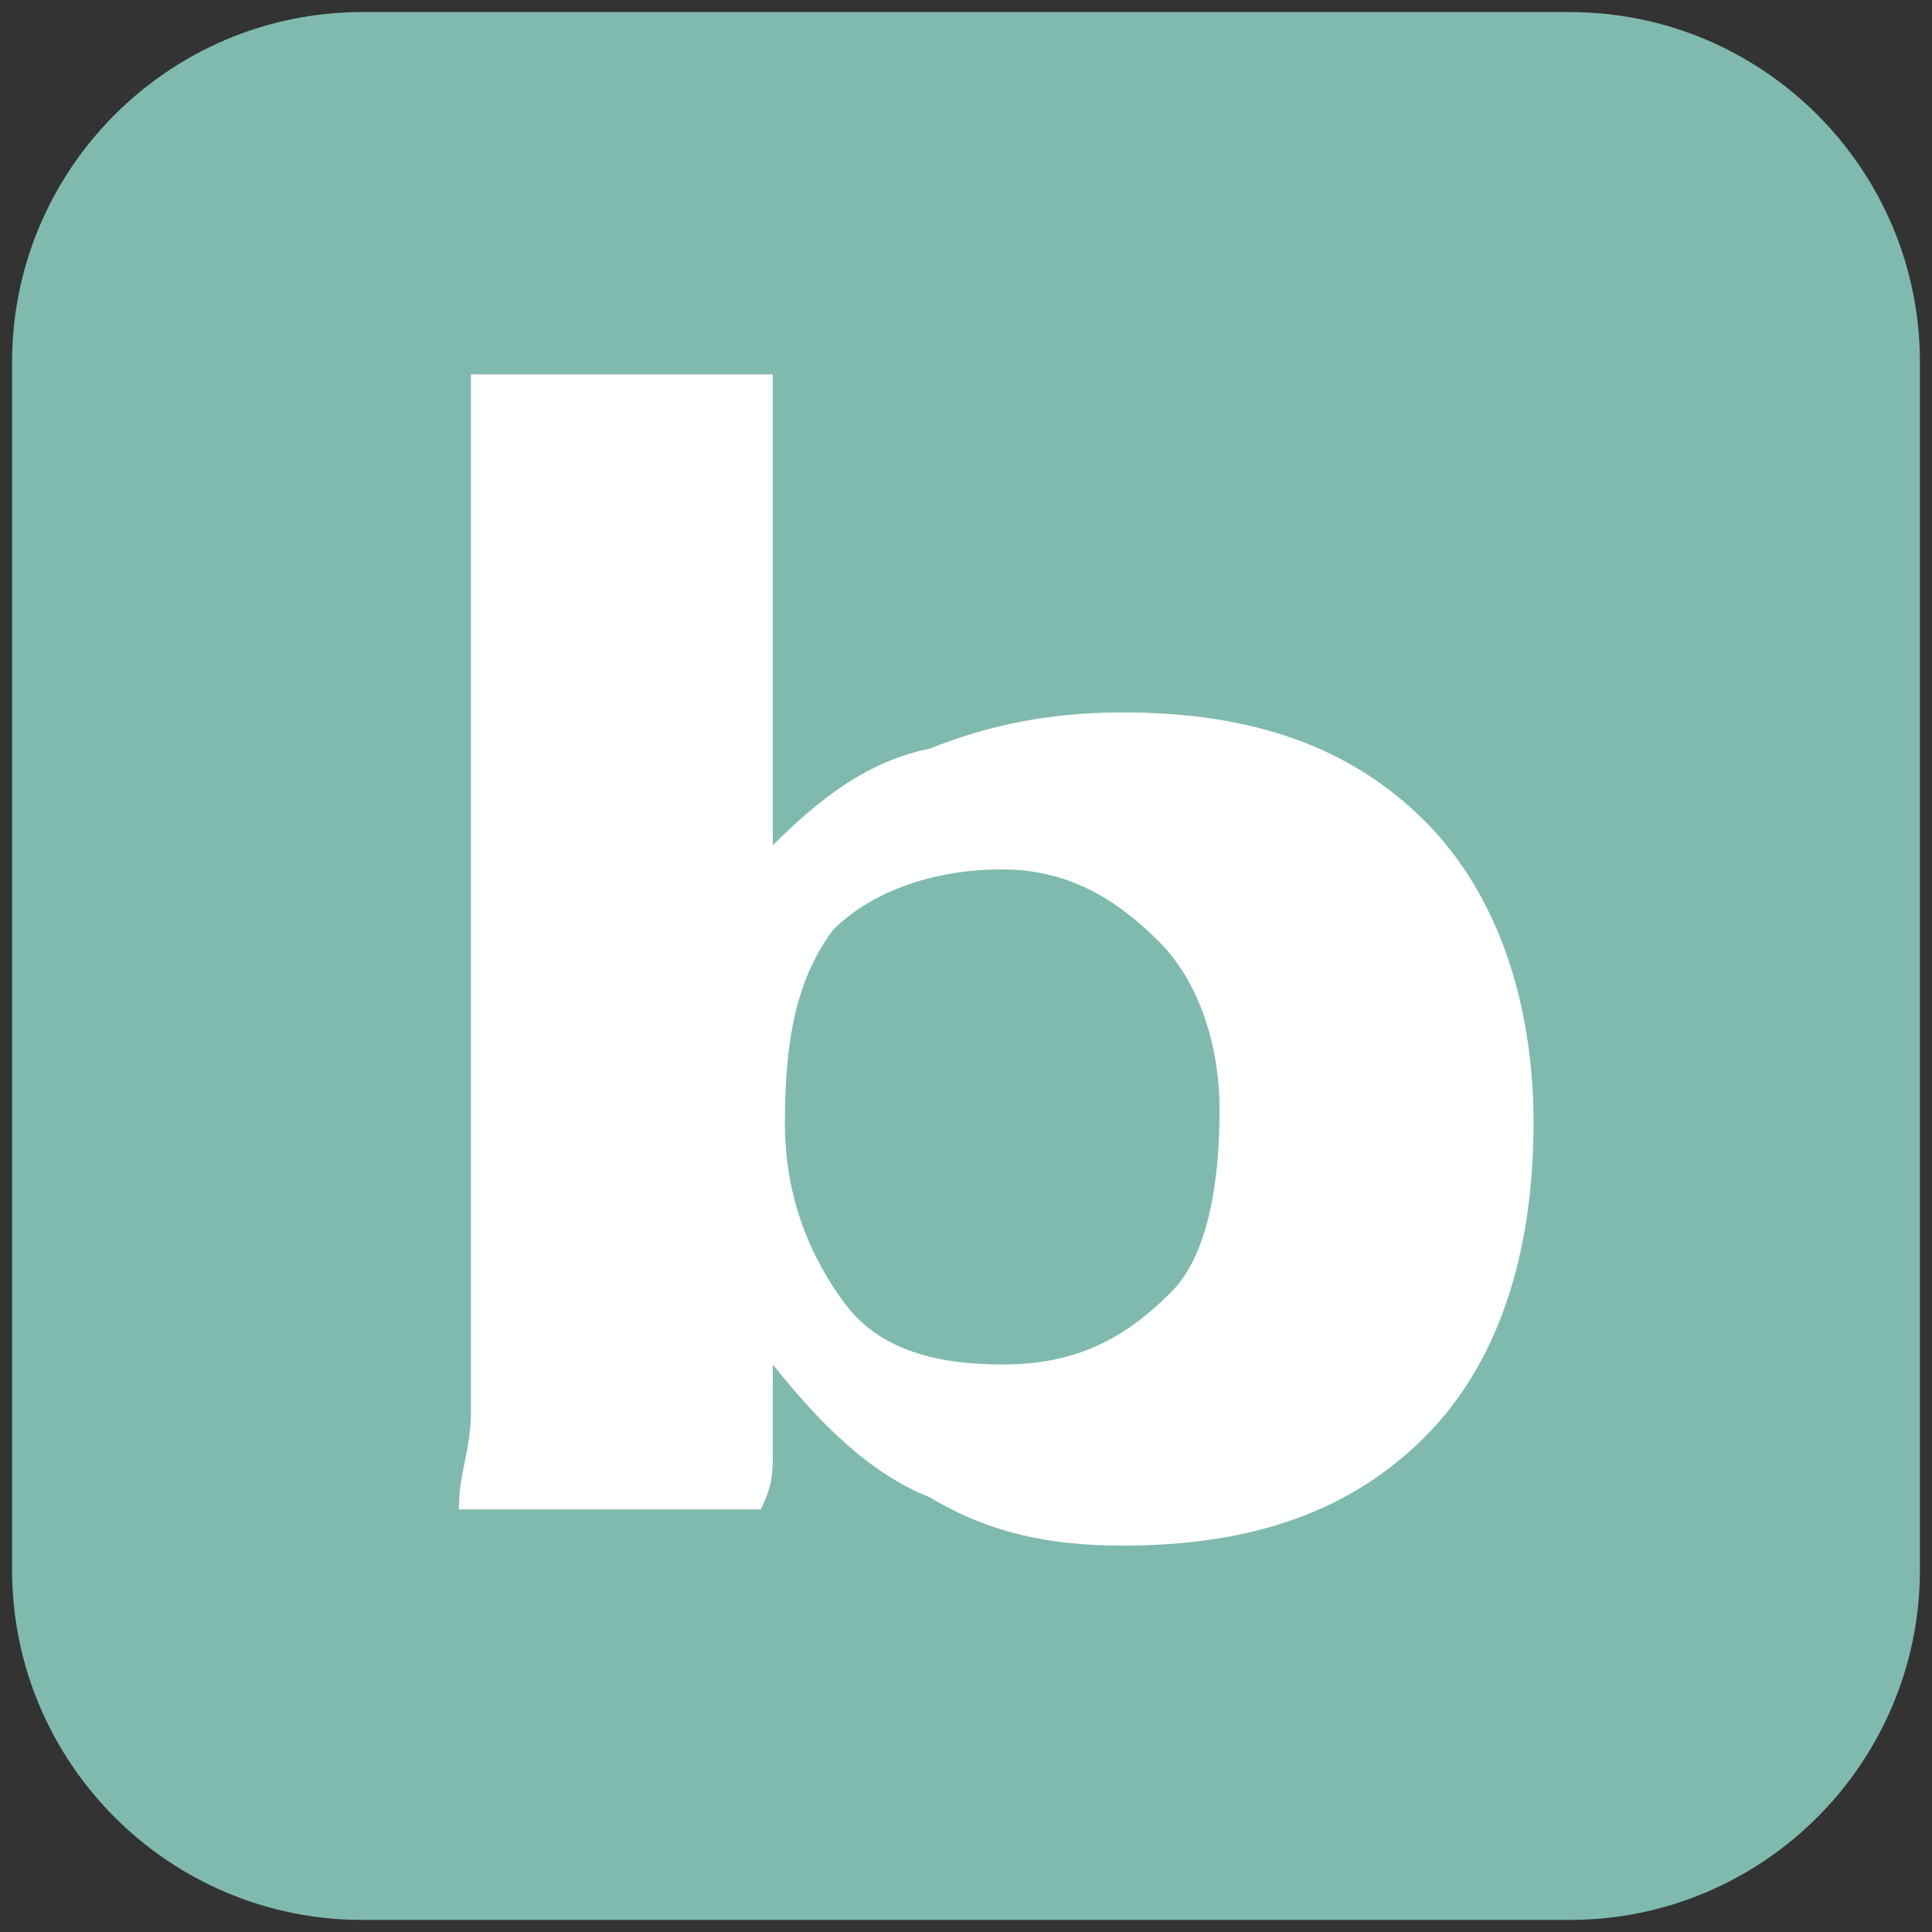
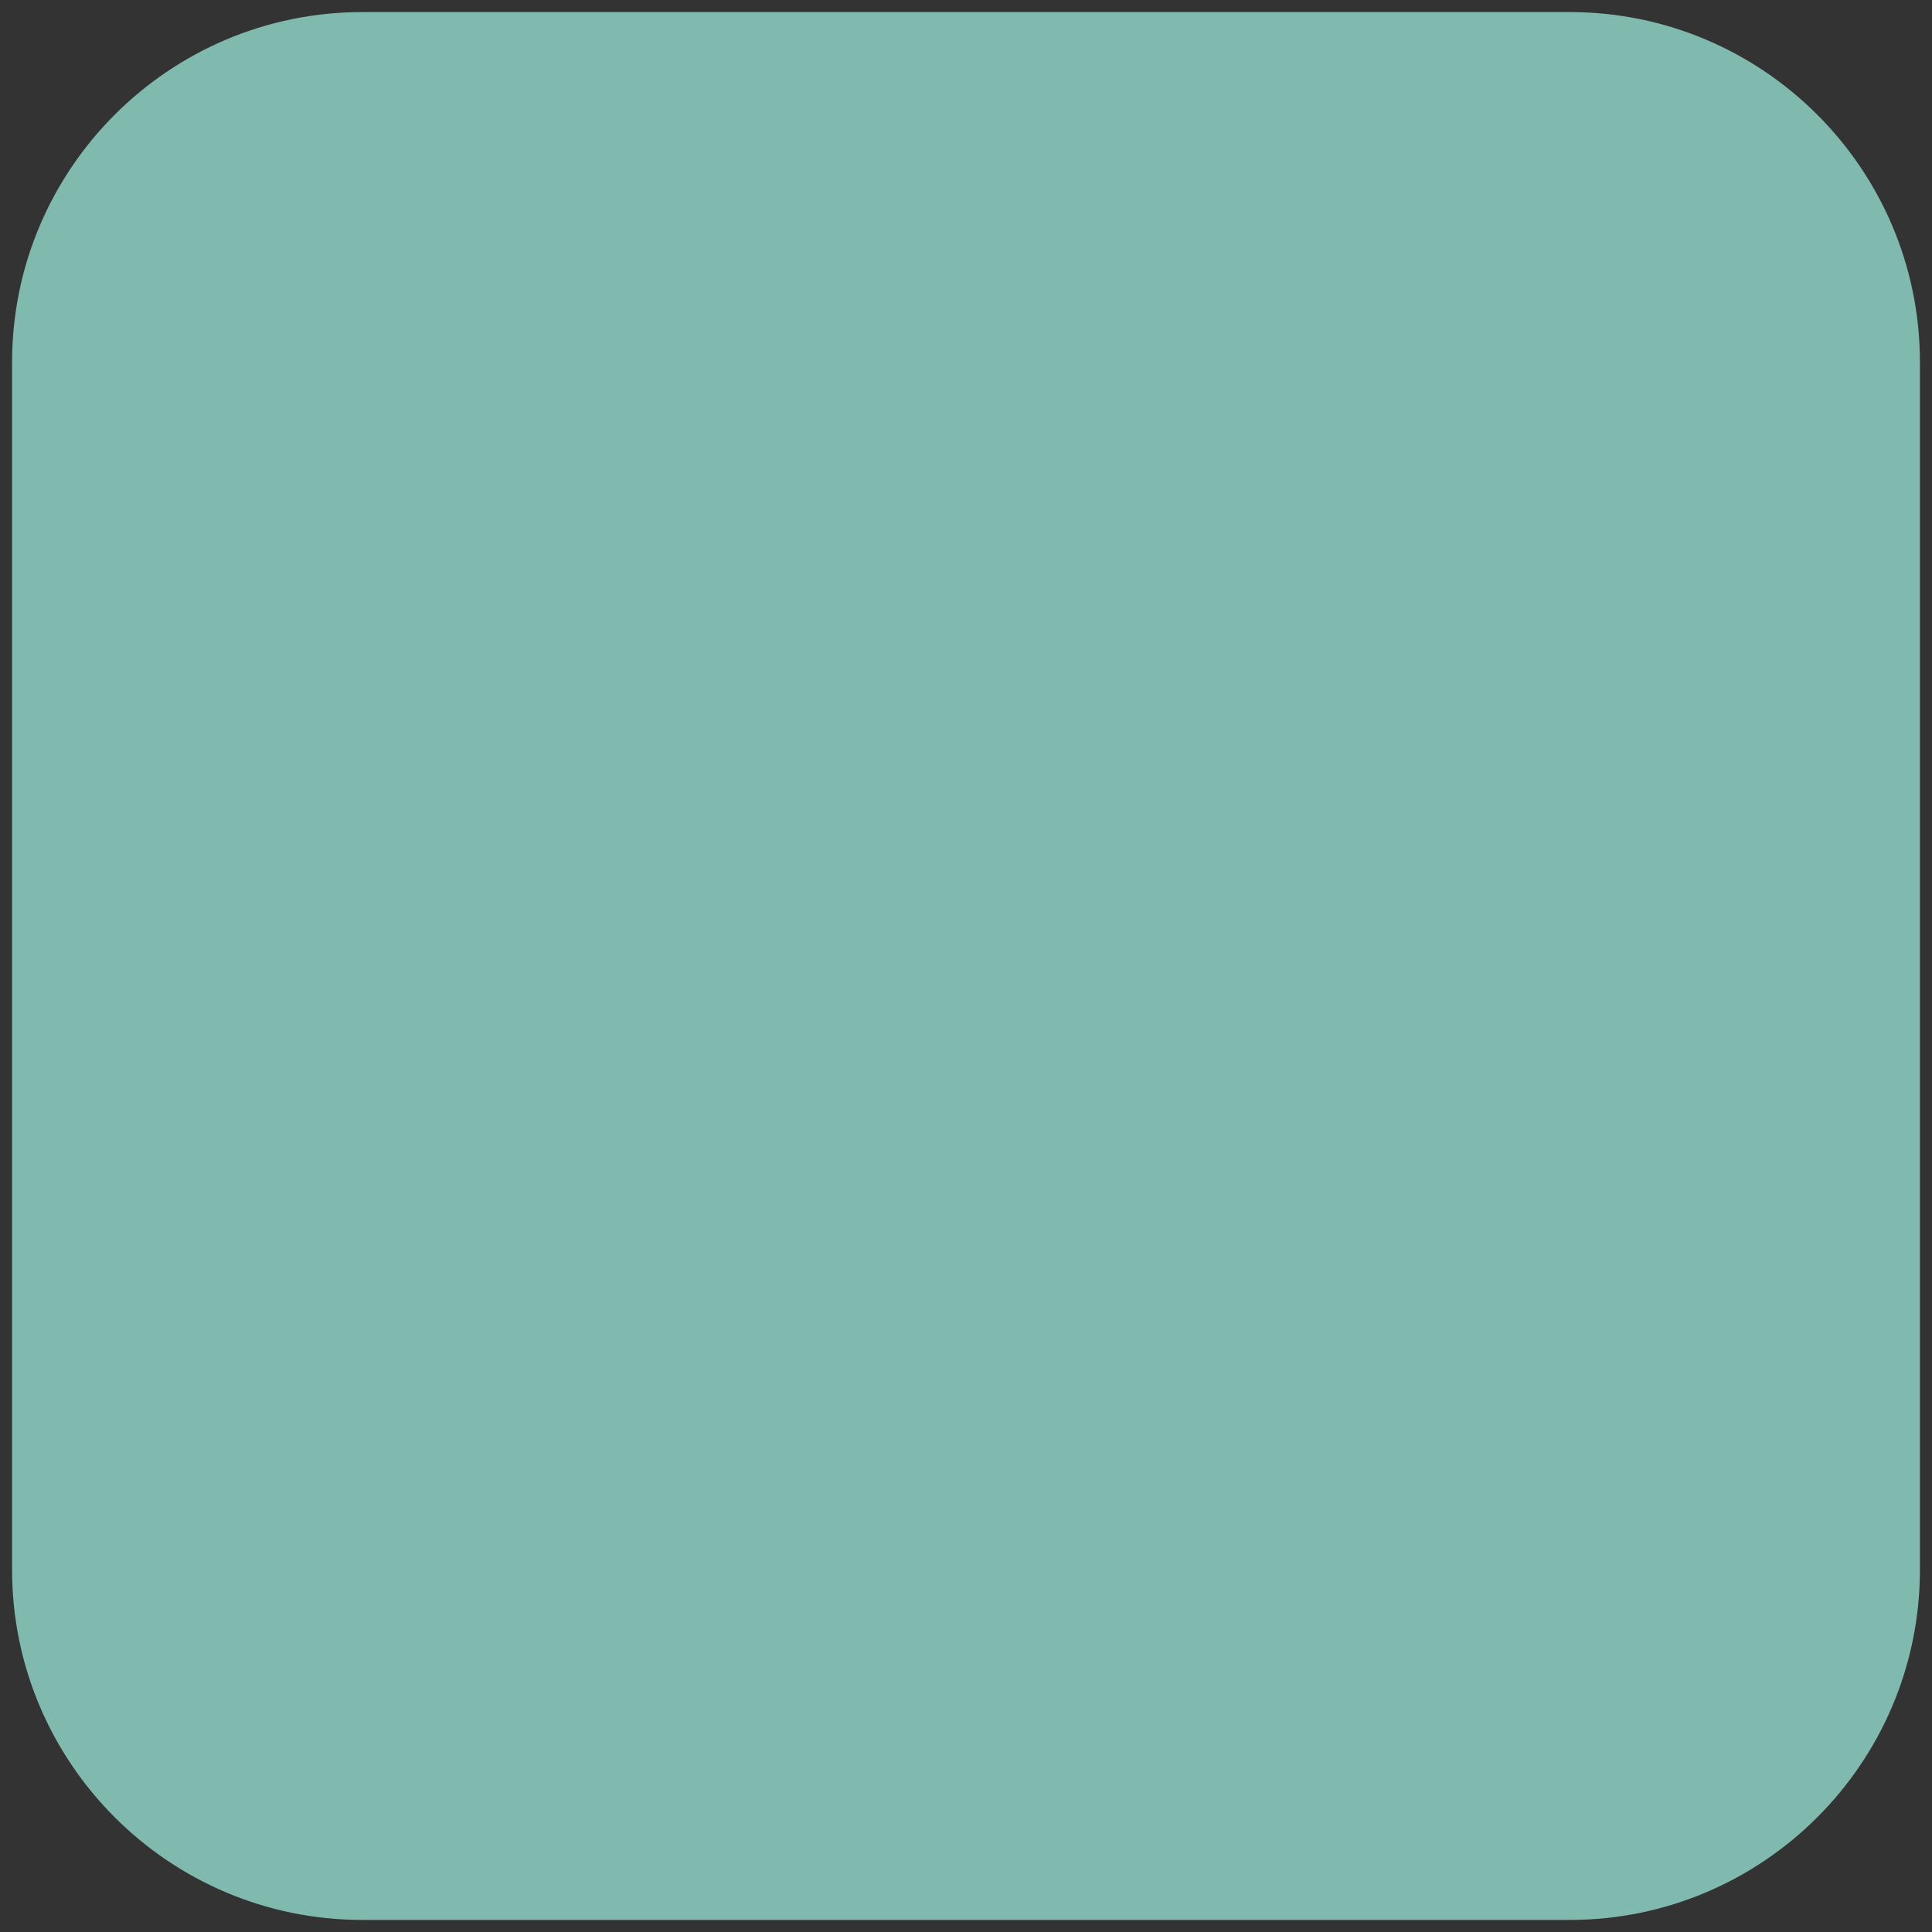
<svg xmlns="http://www.w3.org/2000/svg" version="1.1" id="Layer_1" x="0px" y="0px" viewBox="0 0 16 16" style="enable-background:new 0 0 16 16;" xml:space="preserve">
  <rect x="0" y="0" width="16" height="16" fill="#333333" stroke="none" />
  <style type="text/css">
	.st0{fill:#C22727;}
	.st1{fill:#FFFFFF;}
	.st2{fill:#80BAAF;}
	.st3{fill:#859596;}
	.st4{fill:#195769;}
	.st5{fill:#C5AA82;}
	.st6{fill:#4B4B4D;}
	.st7{fill:#D9BCB4;}
	.st8{fill:#5F7260;}
	.st9{fill:#69A8B7;}
</style>
  <g>
    <path class="st0" d="M-3.6,13c0,1.6-1.3,2.9-2.9,2.9h-10c-1.6,0-2.9-1.3-2.9-2.9V3c0-1.6,1.3-2.9,2.9-2.9h10c1.6,0,2.9,1.3,2.9,2.9   V13z" />
    <g>
      <path class="st1" d="M-9.5,12.4l-1.9,0.5l-0.1-2.8c0-0.4-0.2-0.6-0.5-0.5c-0.3,0.1-0.5,0.3-0.4,0.8l0.1,2.8l-1.8,0.5l-0.3-10.8    l1.8-0.5l0.1,5.9l0.9-4.3l1.9-0.5l-1,4.2c0.6,0.1,0.9,0.6,1,1.4c0,0.2,0,0.3,0,0.4L-9.5,12.4z" />
      <path class="st1" d="M-8.8,9.3l0.4-1l-0.4-0.8l0.9-0.2l0.7-0.8L-7,7.5l0.8,0.3L-7,8.5l-0.2,1L-7.8,9L-8.8,9.3z" />
    </g>
  </g>
  <g>
    <path class="st2" d="M15.9,13c0,1.6-1.3,2.9-2.9,2.9H3c-1.6,0-2.9-1.3-2.9-2.9V3c0-1.6,1.3-2.9,2.9-2.9h10c1.6,0,2.9,1.3,2.9,2.9   V13z" />
    <g>
-       <path class="st1" d="M3.9,3.1h2.5V7c0.4-0.4,0.8-0.7,1.3-0.8c0.5-0.2,1-0.3,1.6-0.3c1.1,0,1.9,0.3,2.5,0.9    c0.6,0.6,0.9,1.5,0.9,2.5c0,1.1-0.3,2-0.9,2.6c-0.6,0.6-1.4,0.9-2.5,0.9c-0.6,0-1.1-0.1-1.6-0.4c-0.5-0.2-0.9-0.6-1.3-1.1v0.2    c0,0.2,0,0.3,0,0.5c0,0.2,0,0.3-0.1,0.5H3.8c0-0.3,0.1-0.5,0.1-0.8c0-0.2,0-0.5,0-0.7V3.1z M10.1,9.2c0-0.6-0.2-1.1-0.5-1.4    S8.9,7.2,8.3,7.2c-0.6,0-1.1,0.2-1.4,0.5C6.6,8.1,6.5,8.6,6.5,9.3c0,0.6,0.2,1.1,0.5,1.5s0.8,0.5,1.3,0.5c0.6,0,1-0.2,1.4-0.6    C10,10.4,10.1,9.8,10.1,9.2z" />
-     </g>
+       </g>
  </g>
  <g>
    <path class="st3" d="M133.2,13c0,1.6-1.3,2.9-2.9,2.9h-10c-1.6,0-2.9-1.3-2.9-2.9V3c0-1.6,1.3-2.9,2.9-2.9h10   c1.6,0,2.9,1.3,2.9,2.9V13z" />
    <g>
      <path class="st1" d="M123.3,3.1v3.8c0.4-0.4,0.8-0.6,1.2-0.8c0.4-0.2,0.9-0.3,1.5-0.3c1.1,0,2,0.3,2.6,0.9c0.6,0.6,1,1.5,1,2.5    c0,1.1-0.3,1.9-1,2.5c-0.6,0.6-1.5,0.9-2.6,0.9c-0.6,0-1.1-0.1-1.6-0.3c-0.5-0.2-0.8-0.5-1.2-0.9l-0.1,1h-1.3    c0-0.3,0.1-0.6,0.1-0.9c0-0.3,0-0.6,0-1v-0.3V3.1H123.3z M128.3,9.4c0-0.8-0.2-1.5-0.7-1.9c-0.4-0.5-1.1-0.7-1.8-0.7    c-0.8,0-1.4,0.2-1.9,0.7c-0.5,0.5-0.7,1.1-0.7,1.9c0,0.8,0.2,1.4,0.7,1.8c0.5,0.5,1.1,0.7,1.8,0.7c0.8,0,1.4-0.2,1.8-0.7    C128,10.8,128.3,10.2,128.3,9.4z" />
    </g>
  </g>
  <g>
    <path class="st4" d="M152.7,13c0,1.6-1.3,2.9-2.9,2.9h-10c-1.6,0-2.9-1.3-2.9-2.9V3c0-1.6,1.3-2.9,2.9-2.9h10   c1.6,0,2.9,1.3,2.9,2.9V13z" />
    <g>
      <path class="st1" d="M145.8,11.2h1v1.5H143v-1.5h1V4.8h-1.4v1.4h-1.4v-3h7.4v3h-1.4V4.8h-1.4V11.2z" />
    </g>
  </g>
  <g>
-     <path class="st5" d="M35.5,13c0,1.6-1.3,2.9-2.9,2.9h-10c-1.6,0-2.9-1.3-2.9-2.9V3c0-1.6,1.3-2.9,2.9-2.9h10c1.6,0,2.9,1.3,2.9,2.9   V13z" />
    <g>
      <g>
-         <path class="st1" d="M22,11.1V6.6c0-0.3,0-0.6,0-0.8c0-0.2,0-0.4-0.1-0.6h2.2c0,0.2,0,0.3,0.1,0.5c0,0.2,0,0.3,0,0.5     c0.3-0.4,0.7-0.6,1.1-0.8c0.4-0.2,0.8-0.3,1.3-0.3c0.5,0,1,0.1,1.3,0.3c0.4,0.2,0.6,0.5,0.8,0.9c0.3-0.4,0.6-0.7,1-0.9     s0.9-0.3,1.4-0.3c0.8,0,1.4,0.2,1.9,0.6c0.4,0.4,0.7,1,0.7,1.8v3.5h-2.2V7.5c0-0.3-0.1-0.6-0.3-0.8c-0.2-0.2-0.5-0.3-0.8-0.3     c-0.5,0-0.8,0.1-1,0.4c-0.2,0.3-0.3,0.7-0.3,1.3v2.9h-2.2V7.5c0-0.3-0.1-0.6-0.3-0.8c-0.2-0.2-0.5-0.3-0.8-0.3     c-0.5,0-0.8,0.1-1.1,0.4c-0.2,0.3-0.3,0.7-0.3,1.3v2.9H22z" />
-       </g>
+         </g>
    </g>
  </g>
  <g>
    <path class="st6" d="M55,13c0,1.6-1.3,2.9-2.9,2.9h-10c-1.6,0-2.9-1.3-2.9-2.9V3c0-1.6,1.3-2.9,2.9-2.9h10C53.7,0.1,55,1.4,55,3V13   z" />
    <path class="st1" d="M50.7,10.3l0,0.1c-0.1,0.7-0.3,1.1-0.6,1.4c-0.4,0.3-1,0.4-1.9,0.4c0,0,0,0,0,0c-0.2,0-0.3,0-0.4,0   c-0.5,0-0.9,0-1.1-0.1c-0.2-0.1-0.3-0.5-0.3-1.3l0.2-5.6c0-0.6,0.1-0.8,0.2-0.9c0.1-0.1,0.3-0.2,0.9-0.2l0.2,0l0-0.7l-0.2,0   c-0.3,0-0.6,0-0.9,0c-0.3,0-0.7,0-1.1,0c-0.4,0-0.7,0-1.1,0c-0.3,0-0.6,0-0.9,0l-0.2,0l0,0.7l0.2,0c0.6,0,0.8,0.1,0.9,0.2   c0.1,0.1,0.2,0.3,0.2,0.9l-0.2,6.2c0,0.6-0.1,0.8-0.2,0.9c-0.1,0.1-0.3,0.2-0.9,0.2l-0.2,0l0,0.6l0.2,0c0.3,0,0.6,0,1,0   c0.4,0,1.2,0,2.1,0c0.4,0,0.8,0,1.1-0.1c0.4,0,0.8-0.1,1.2-0.1l1,0c0.1,0,0.2,0,0.2,0c0.1,0,0.2,0,0.4,0c0.2,0,0.4,0,0.5,0h0.2   l0.1-2.7L50.7,10.3z" />
  </g>
  <g>
    <path class="st7" d="M74.6,13c0,1.6-1.3,2.9-2.9,2.9h-10c-1.6,0-2.9-1.3-2.9-2.9V3c0-1.6,1.3-2.9,2.9-2.9h10c1.6,0,2.9,1.3,2.9,2.9   V13z" />
    <path class="st1" d="M71.9,5.2l-8.6,7.9L64,7.2c0-0.5-0.2-0.8-0.6-0.8c-0.2,0-0.3,0.1-0.5,0.2c-0.1,0.1-0.2,0.2-0.2,0.4   c0,0.2,0.1,0.3,0.2,0.4c0.1,0.1,0.3,0.2,0.4,0.2c0.1,0,0.3,0,0.4-0.1c0,0-0.1,1-0.2,1.6c-0.6,0-1.4-0.1-1.8-0.5   c-0.4-0.4-0.7-0.9-0.7-1.5c0-0.6,0.2-1.1,0.7-1.5c0.4-0.4,1-0.6,1.7-0.6c0.3,0,0.6,0.1,1,0.2c0.3,0.1,0.6,0.3,0.8,0.5   c0.4,0.4,0.5,0.9,0.5,1.5l-0.3,1.9l6.5-5.9C71.9,3.2,71.9,4.7,71.9,5.2z M65.3,9.1l6.5-5.9c0,0,0,0.5,0,2.1" />
  </g>
  <g>
    <path class="st8" d="M94.1,13c0,1.6-1.3,2.9-2.9,2.9h-10c-1.6,0-2.9-1.3-2.9-2.9V3c0-1.6,1.3-2.9,2.9-2.9h10c1.6,0,2.9,1.3,2.9,2.9   V13z" />
    <g>
-       <path class="st1" d="M82.1,12.8V5.2c0-0.2,0-0.5,0-0.7c0-0.2,0-0.5-0.1-0.8h2.6c0,0.2,0,0.3,0.1,0.5c0,0.2,0,0.3,0,0.5v0.2    c0.4-0.5,0.8-0.8,1.3-1.1c0.5-0.2,1-0.4,1.6-0.4c1.1,0,1.9,0.3,2.5,0.9c0.6,0.6,0.9,1.5,0.9,2.6c0,1.1-0.3,1.9-0.9,2.5    c-0.6,0.6-1.4,0.9-2.5,0.9c-0.6,0-1.1-0.1-1.6-0.3C85.5,10,85,9.7,84.6,9.4v3.5H82.1z M86.5,9.2c0.6,0,1-0.2,1.3-0.5    c0.3-0.4,0.5-0.8,0.5-1.4c0-0.7-0.2-1.2-0.5-1.6c-0.3-0.4-0.8-0.6-1.4-0.6c-0.6,0-1,0.2-1.3,0.5s-0.5,0.9-0.5,1.5    c0,0.7,0.2,1.2,0.5,1.5C85.4,9,85.9,9.2,86.5,9.2z" />
-     </g>
+       </g>
  </g>
  <g>
-     <path class="st1" d="M113.6,13c0,1.6-1.3,2.9-2.9,2.9h-10c-1.6,0-2.9-1.3-2.9-2.9V3c0-1.6,1.3-2.9,2.9-2.9h10   c1.6,0,2.9,1.3,2.9,2.9V13z" />
    <g>
      <path d="M101.2,9.5h3.1c0,0.4,0.1,0.6,0.4,0.8c0.3,0.2,0.6,0.3,1.1,0.3c0.5,0,0.8-0.1,1-0.2c0.2-0.1,0.4-0.4,0.4-0.6    c0-0.4-0.6-0.7-1.7-0.9c-0.2,0-0.4,0-0.5-0.1c-1.4-0.2-2.3-0.5-2.8-0.8c-0.5-0.4-0.7-0.9-0.7-1.7c0-0.8,0.4-1.5,1.1-1.9    c0.7-0.4,1.7-0.7,3.1-0.7c1.6,0,2.7,0.2,3.5,0.6s1.1,1.1,1.1,2h-3.1v0c0-0.3-0.1-0.6-0.3-0.8c-0.2-0.2-0.6-0.2-1-0.2    c-0.4,0-0.7,0.1-0.9,0.2c-0.2,0.1-0.3,0.3-0.3,0.5c0,0.4,0.6,0.7,1.7,0.9c0.2,0,0.4,0.1,0.6,0.1c1.4,0.2,2.4,0.5,2.8,0.9    c0.4,0.3,0.7,0.9,0.7,1.5c0,1-0.4,1.7-1.1,2.2c-0.8,0.5-1.9,0.7-3.5,0.7c-1.5,0-2.7-0.2-3.4-0.7C101.7,11.2,101.3,10.5,101.2,9.5z    " />
    </g>
  </g>
  <g>
    <path class="st9" d="M171.8,13c0,1.6-1.3,2.9-2.9,2.9h-10c-1.6,0-2.9-1.3-2.9-2.9V3c0-1.6,1.3-2.9,2.9-2.9h10   c1.6,0,2.9,1.3,2.9,2.9V13z" />
    <g>
      <g>
        <path class="st1" d="M169,7.8c0,2.1-2.2,3.8-4.8,3.8c-1.3,0-2.4-0.4-3.3-1c0,0,0,0,0,0c-1-0.7-1.6-1.7-1.6-2.8     c0-2.1,2.2-3.8,4.8-3.8C166.8,4,169,5.7,169,7.8z" />
        <polygon class="st1" points="161.1,9 163.4,10.5 158.2,12.4    " />
      </g>
    </g>
  </g>
</svg>